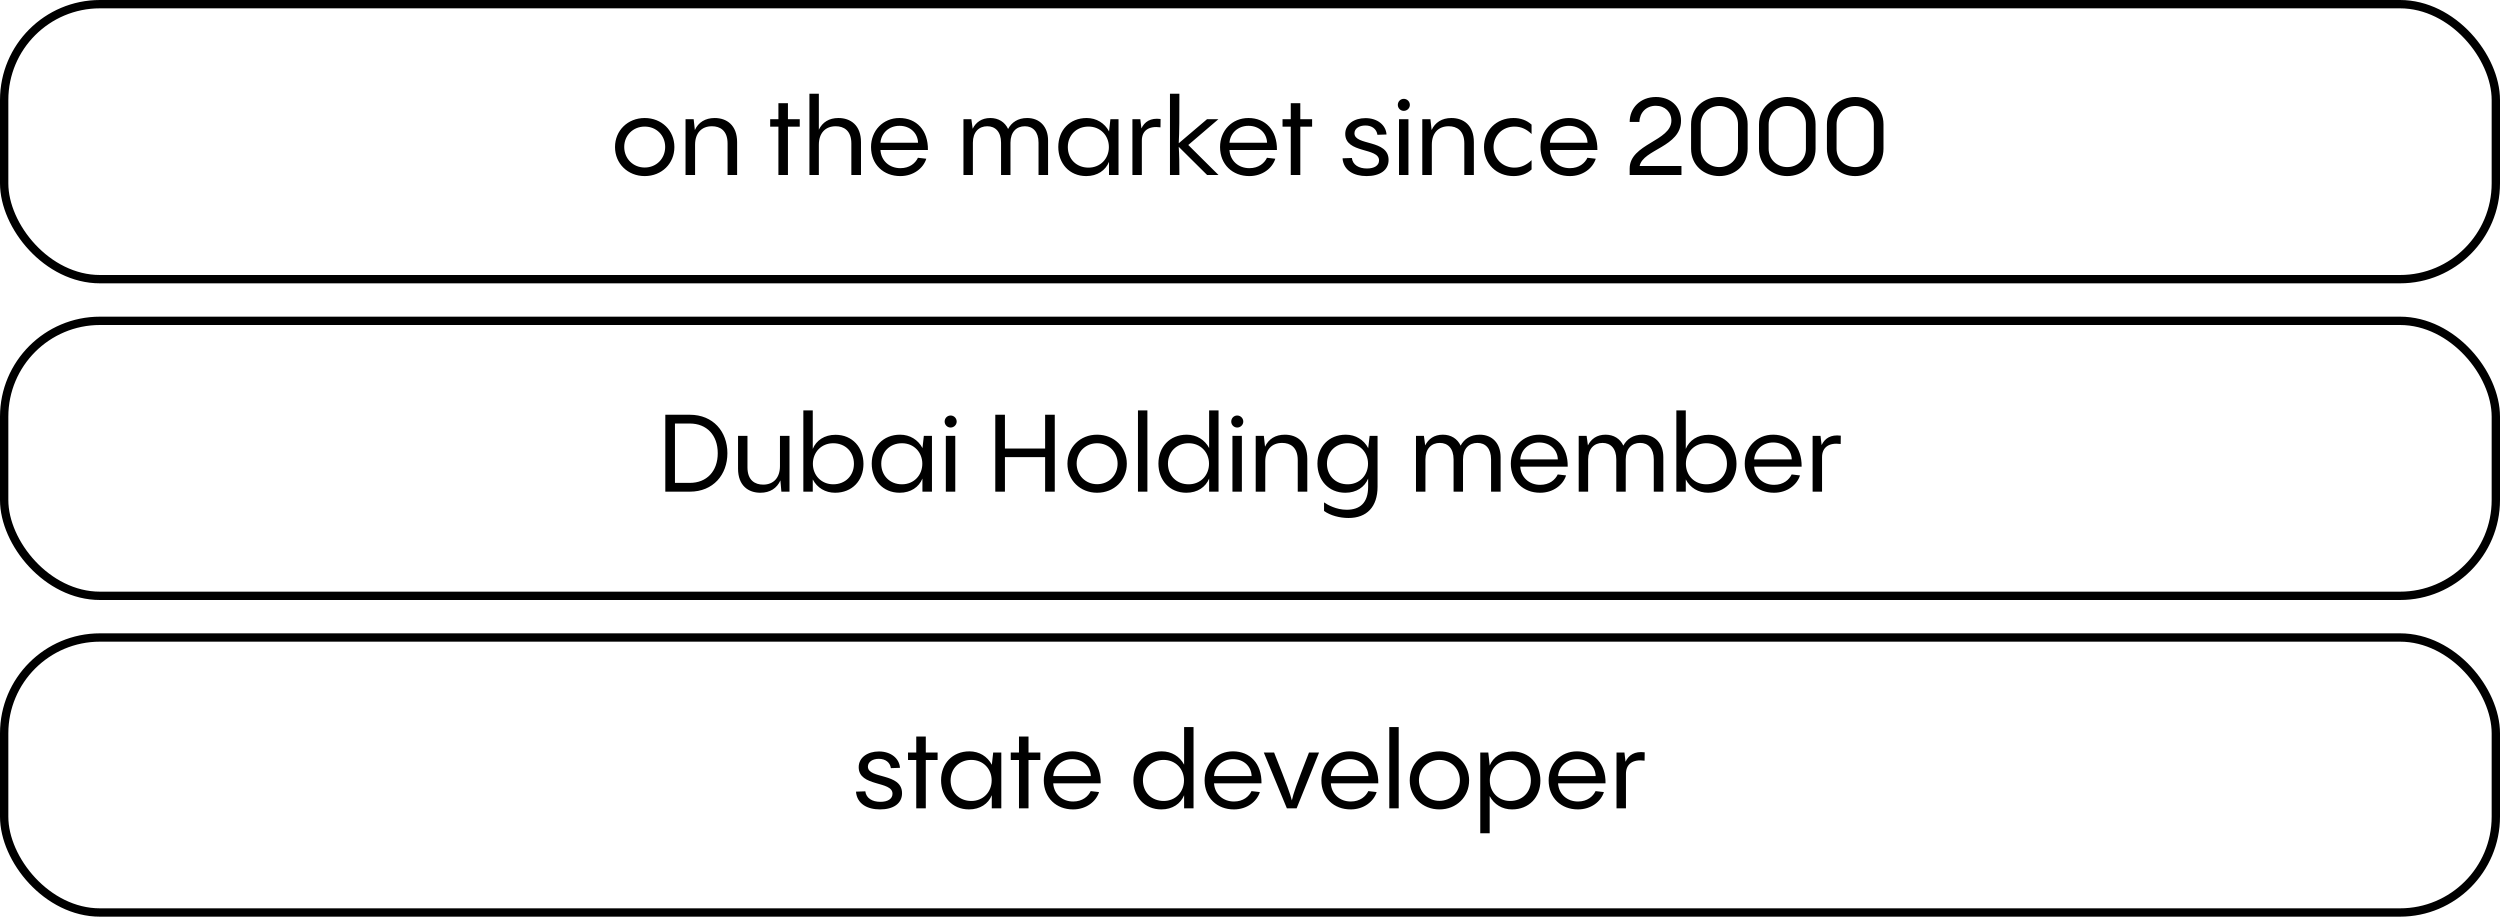
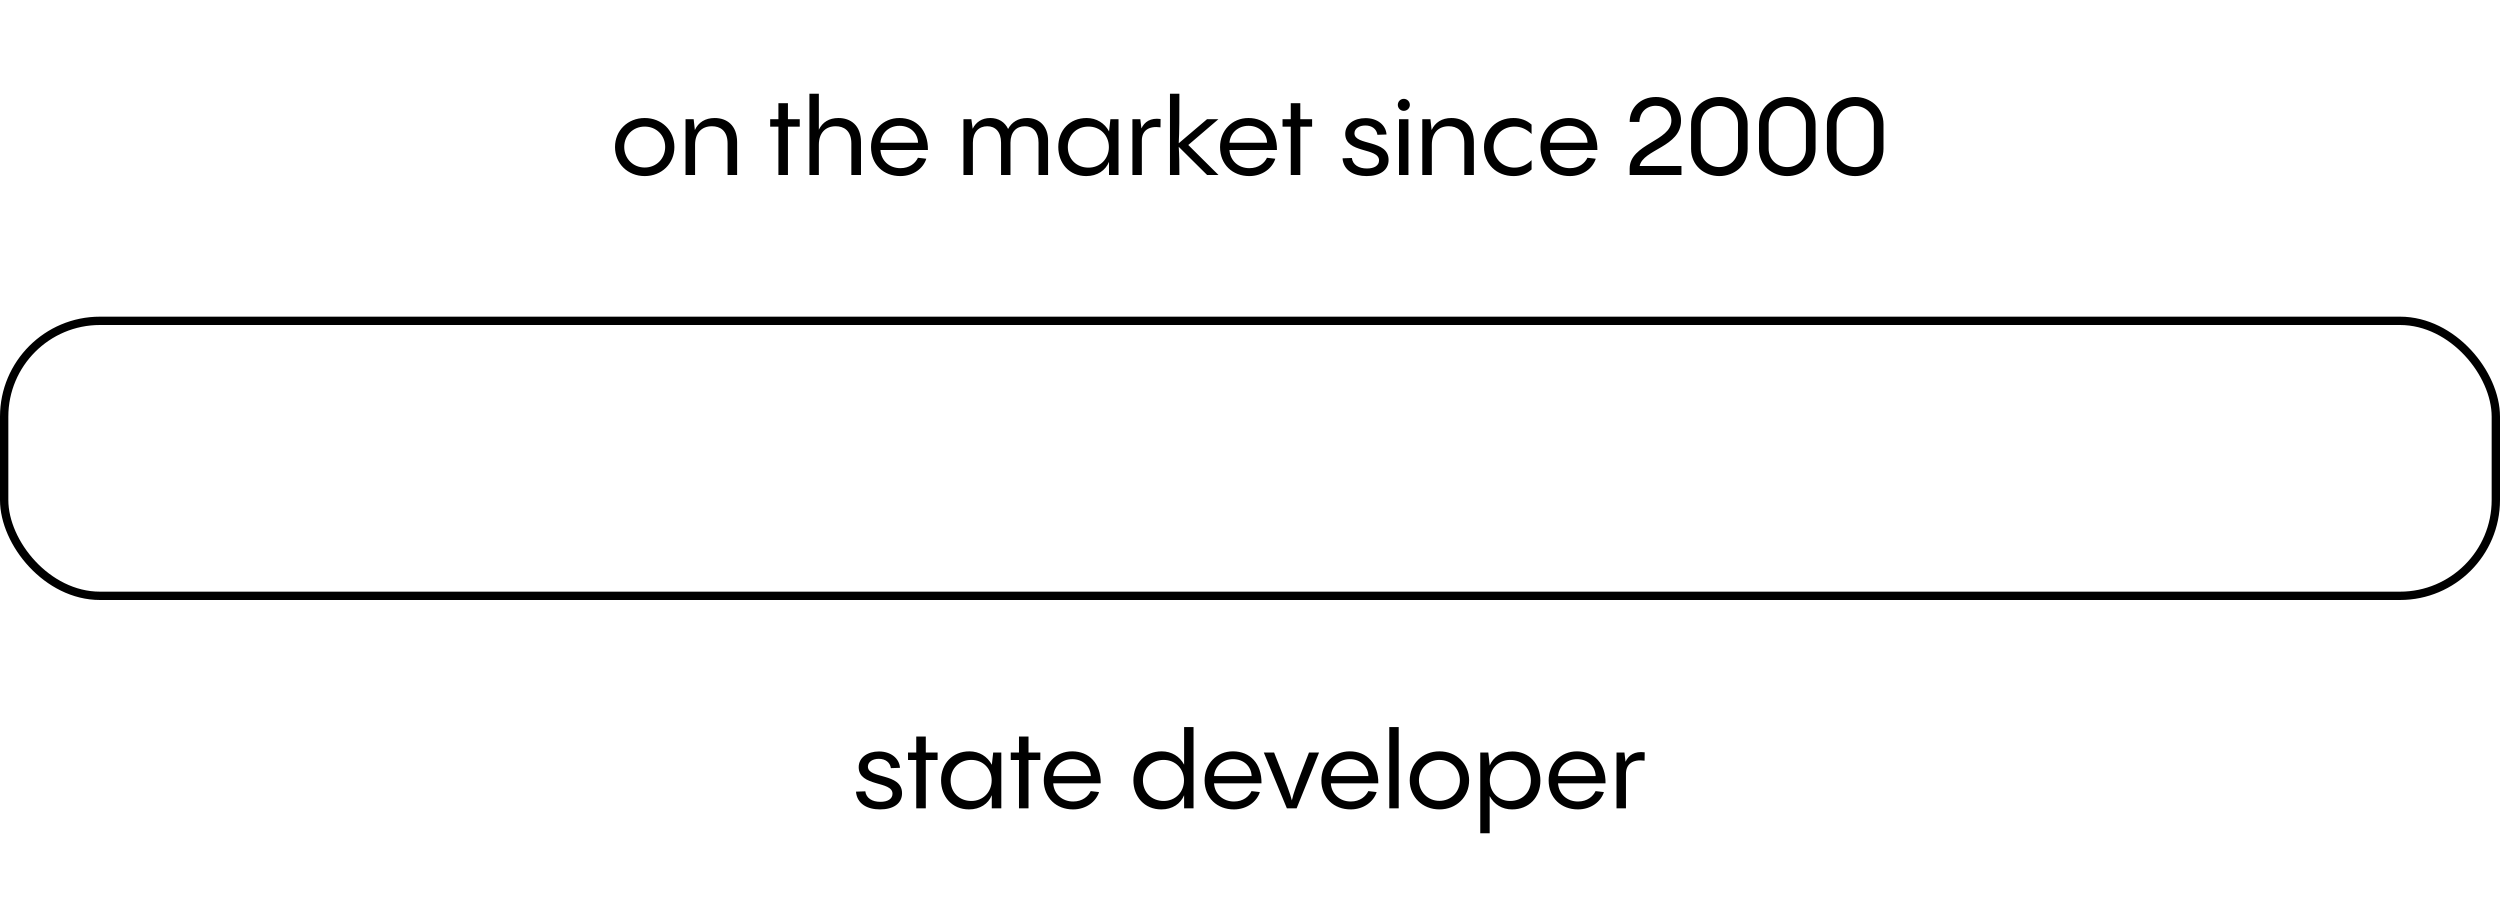
<svg xmlns="http://www.w3.org/2000/svg" width="300" height="110" viewBox="0 0 300 110" fill="none">
-   <rect x="0.5" y="0.5" width="299" height="33" rx="11.5" stroke="#00667C" stroke-opacity="0.2" style="stroke:#00667C;stroke:color(display-p3 0 0.398 0.487);stroke-opacity:0.2;" />
  <path d="M77.364 21.13C75.336 21.13 73.802 19.635 73.802 17.646C73.802 15.657 75.336 14.162 77.364 14.162C79.405 14.162 80.926 15.657 80.926 17.646C80.926 19.635 79.405 21.13 77.364 21.13ZM77.364 20.103C78.768 20.103 79.821 19.037 79.821 17.633C79.821 16.242 78.768 15.189 77.364 15.189C75.973 15.189 74.907 16.242 74.907 17.633C74.907 19.037 75.973 20.103 77.364 20.103ZM85.762 14.162C87.192 14.162 88.453 15.007 88.453 17.061V21H87.309V17.217C87.309 15.657 86.399 15.15 85.437 15.15C84.176 15.15 83.409 15.982 83.409 17.373V21H82.265V14.305H83.24L83.383 15.605C83.799 14.695 84.618 14.162 85.762 14.162ZM94.553 14.305H95.97V15.202H94.553V21H93.409V15.202H92.421V14.305H93.409V12.381H94.553V14.305ZM100.615 14.162C102.045 14.162 103.319 15.007 103.319 17.061V21H102.162V17.217C102.162 15.657 101.252 15.15 100.29 15.15C99.029 15.15 98.262 15.982 98.262 17.373V21H97.131V11.25H98.262V15.566C98.691 14.669 99.484 14.162 100.615 14.162ZM107.93 14.162C109.971 14.162 111.388 15.631 111.349 17.997H105.655C105.733 19.31 106.747 20.181 108.047 20.181C109.165 20.181 109.854 19.57 110.153 18.933L111.154 19.05C110.803 20.181 109.62 21.13 108.034 21.13C106.032 21.13 104.524 19.752 104.524 17.646C104.524 15.683 105.954 14.162 107.93 14.162ZM107.93 15.098C106.695 15.098 105.746 15.956 105.655 17.126H110.166C110.127 15.982 109.243 15.098 107.93 15.098ZM123.259 14.162C124.767 14.162 125.768 15.202 125.768 16.853V21H124.624V17.126C124.624 15.813 123.948 15.15 122.986 15.15C121.972 15.15 121.257 15.839 121.257 17.126V21H120.126V17.126C120.126 15.813 119.437 15.15 118.475 15.15C117.474 15.15 116.746 15.839 116.746 17.126V21H115.615V14.305H116.564L116.72 15.449C117.097 14.682 117.799 14.162 118.839 14.162C119.814 14.162 120.581 14.643 120.971 15.475C121.387 14.695 122.141 14.162 123.259 14.162ZM133.079 15.826L133.248 14.305H134.223V21H133.079V19.427C132.663 20.454 131.675 21.13 130.349 21.13C128.308 21.13 126.995 19.596 126.995 17.633C126.995 15.644 128.347 14.162 130.401 14.162C131.571 14.162 132.559 14.773 133.079 15.761V15.826ZM130.622 20.116C132.052 20.116 133.066 19.037 133.066 17.646C133.066 16.268 132.052 15.189 130.622 15.189C129.179 15.189 128.139 16.216 128.139 17.646C128.139 19.089 129.179 20.116 130.622 20.116ZM136.839 14.305L136.969 15.41C137.346 14.617 138.048 14.123 139.27 14.279L139.257 15.28C137.84 15.085 137.021 15.683 137.021 16.866V21H135.89V14.305H136.839ZM142.593 17.399L146.22 21H144.855L141.449 17.62C141.514 18.543 141.527 19.583 141.527 21H140.396V11.25H141.527C141.527 14.162 141.527 15.761 141.449 17.191L144.842 14.305H146.207L142.593 17.399ZM149.812 14.162C151.853 14.162 153.27 15.631 153.231 17.997H147.537C147.615 19.31 148.629 20.181 149.929 20.181C151.047 20.181 151.736 19.57 152.035 18.933L153.036 19.05C152.685 20.181 151.502 21.13 149.916 21.13C147.914 21.13 146.406 19.752 146.406 17.646C146.406 15.683 147.836 14.162 149.812 14.162ZM149.812 15.098C148.577 15.098 147.628 15.956 147.537 17.126H152.048C152.009 15.982 151.125 15.098 149.812 15.098ZM156.036 14.305H157.453V15.202H156.036V21H154.892V15.202H153.904V14.305H154.892V12.381H156.036V14.305ZM163.991 21.13C162.47 21.13 161.222 20.467 161.105 18.998L162.223 18.959C162.327 19.791 163.068 20.22 164.03 20.22C164.914 20.22 165.486 19.869 165.486 19.245C165.486 17.672 161.43 18.452 161.43 16.06C161.43 14.903 162.496 14.175 163.861 14.175C165.278 14.175 166.305 14.994 166.383 16.138L165.291 16.177C165.2 15.501 164.654 15.059 163.848 15.059C163.094 15.059 162.535 15.423 162.535 15.995C162.535 17.516 166.63 16.697 166.63 19.193C166.63 20.441 165.564 21.13 163.991 21.13ZM168.454 13.304C168.051 13.304 167.739 12.979 167.739 12.589C167.739 12.186 168.051 11.861 168.454 11.861C168.857 11.861 169.182 12.186 169.182 12.589C169.182 12.979 168.857 13.304 168.454 13.304ZM167.882 14.305H169.013V21H167.882V14.305ZM174.172 14.162C175.602 14.162 176.863 15.007 176.863 17.061V21H175.719V17.217C175.719 15.657 174.809 15.15 173.847 15.15C172.586 15.15 171.819 15.982 171.819 17.373V21H170.675V14.305H171.65L171.793 15.605C172.209 14.695 173.028 14.162 174.172 14.162ZM181.63 21.13C179.55 21.13 178.081 19.635 178.081 17.646C178.081 15.657 179.55 14.162 181.63 14.162C182.475 14.162 183.216 14.435 183.788 14.955V16.086C183.255 15.553 182.592 15.189 181.734 15.189C180.317 15.189 179.225 16.255 179.225 17.646C179.225 19.037 180.317 20.116 181.734 20.116C182.592 20.116 183.255 19.739 183.788 19.219V20.337C183.216 20.87 182.475 21.13 181.63 21.13ZM188.266 14.162C190.307 14.162 191.724 15.631 191.685 17.997H185.991C186.069 19.31 187.083 20.181 188.383 20.181C189.501 20.181 190.19 19.57 190.489 18.933L191.49 19.05C191.139 20.181 189.956 21.13 188.37 21.13C186.368 21.13 184.86 19.752 184.86 17.646C184.86 15.683 186.29 14.162 188.266 14.162ZM188.266 15.098C187.031 15.098 186.082 15.956 185.991 17.126H190.502C190.463 15.982 189.579 15.098 188.266 15.098ZM196.757 19.921H201.775V21H195.561V20.22C195.561 17.256 200.566 16.931 200.566 14.474C200.566 13.447 199.799 12.693 198.694 12.693C197.537 12.693 196.757 13.525 196.731 14.63H195.561C195.561 12.966 196.835 11.64 198.707 11.64C200.397 11.64 201.723 12.719 201.723 14.487C201.723 17.633 197.147 17.919 196.757 19.921ZM206.323 21.13C204.529 21.13 202.93 19.882 202.93 17.854V14.916C202.93 12.888 204.529 11.64 206.323 11.64C208.104 11.64 209.716 12.888 209.716 14.916V17.854C209.716 19.882 208.104 21.13 206.323 21.13ZM206.323 20.051C207.545 20.051 208.559 19.141 208.559 17.854V14.916C208.559 13.629 207.545 12.719 206.323 12.719C205.088 12.719 204.087 13.629 204.087 14.916V17.854C204.087 19.141 205.088 20.051 206.323 20.051ZM214.474 21.13C212.68 21.13 211.081 19.882 211.081 17.854V14.916C211.081 12.888 212.68 11.64 214.474 11.64C216.255 11.64 217.867 12.888 217.867 14.916V17.854C217.867 19.882 216.255 21.13 214.474 21.13ZM214.474 20.051C215.696 20.051 216.71 19.141 216.71 17.854V14.916C216.71 13.629 215.696 12.719 214.474 12.719C213.239 12.719 212.238 13.629 212.238 14.916V17.854C212.238 19.141 213.239 20.051 214.474 20.051ZM222.624 21.13C220.83 21.13 219.231 19.882 219.231 17.854V14.916C219.231 12.888 220.83 11.64 222.624 11.64C224.405 11.64 226.017 12.888 226.017 14.916V17.854C226.017 19.882 224.405 21.13 222.624 21.13ZM222.624 20.051C223.846 20.051 224.86 19.141 224.86 17.854V14.916C224.86 13.629 223.846 12.719 222.624 12.719C221.389 12.719 220.388 13.629 220.388 14.916V17.854C220.388 19.141 221.389 20.051 222.624 20.051Z" fill="#2E3B3E" style="fill:#2E3B3E;fill:color(display-p3 0.18 0.231 0.243);fill-opacity:1;" />
  <rect x="0.5" y="38.5" width="299" height="33" rx="11.5" stroke="#00667C" stroke-opacity="0.2" style="stroke:#00667C;stroke:color(display-p3 0 0.398 0.487);stroke-opacity:0.2;" />
-   <path d="M82.776 59H79.838V49.77H82.776C85.584 49.77 87.287 51.798 87.287 54.385C87.287 56.972 85.584 59 82.776 59ZM80.995 50.823V57.947H82.776C84.804 57.947 86.13 56.556 86.13 54.385C86.13 52.214 84.804 50.823 82.776 50.823H80.995ZM93.596 55.932V52.305H94.74V59H93.765L93.648 57.648C93.232 58.584 92.413 59.13 91.243 59.13C89.826 59.13 88.565 58.298 88.565 56.244V52.305H89.696V56.088C89.696 57.648 90.606 58.155 91.581 58.155C92.829 58.155 93.596 57.323 93.596 55.932ZM100.262 52.175C102.303 52.175 103.616 53.709 103.616 55.672C103.616 57.661 102.264 59.13 100.21 59.13C99.04 59.13 98.052 58.532 97.532 57.531V59H96.401V49.25H97.532V53.865C97.948 52.851 98.936 52.175 100.262 52.175ZM99.989 58.116C101.432 58.116 102.472 57.089 102.472 55.659C102.472 54.216 101.432 53.189 99.989 53.189C98.559 53.189 97.545 54.268 97.545 55.659C97.545 57.037 98.559 58.116 99.989 58.116ZM110.691 53.826L110.86 52.305H111.835V59H110.691V57.427C110.275 58.454 109.287 59.13 107.961 59.13C105.92 59.13 104.607 57.596 104.607 55.633C104.607 53.644 105.959 52.162 108.013 52.162C109.183 52.162 110.171 52.773 110.691 53.761V53.826ZM108.234 58.116C109.664 58.116 110.678 57.037 110.678 55.646C110.678 54.268 109.664 53.189 108.234 53.189C106.791 53.189 105.751 54.216 105.751 55.646C105.751 57.089 106.791 58.116 108.234 58.116ZM114.073 51.304C113.67 51.304 113.358 50.979 113.358 50.589C113.358 50.186 113.67 49.861 114.073 49.861C114.476 49.861 114.801 50.186 114.801 50.589C114.801 50.979 114.476 51.304 114.073 51.304ZM113.501 52.305H114.632V59H113.501V52.305ZM125.415 53.826V49.77H126.572V59H125.415V54.853H120.592V59H119.435V49.77H120.592V53.826H125.415ZM131.655 59.13C129.627 59.13 128.093 57.635 128.093 55.646C128.093 53.657 129.627 52.162 131.655 52.162C133.696 52.162 135.217 53.657 135.217 55.646C135.217 57.635 133.696 59.13 131.655 59.13ZM131.655 58.103C133.059 58.103 134.112 57.037 134.112 55.633C134.112 54.242 133.059 53.189 131.655 53.189C130.264 53.189 129.198 54.242 129.198 55.633C129.198 57.037 130.264 58.103 131.655 58.103ZM136.556 49.25H137.687V59H136.556V49.25ZM145.095 53.761V49.25H146.226V59H145.095V57.427C144.679 58.454 143.691 59.13 142.365 59.13C140.324 59.13 139.011 57.596 139.011 55.633C139.011 53.644 140.363 52.162 142.417 52.162C143.587 52.162 144.575 52.773 145.095 53.761ZM142.638 58.116C144.068 58.116 145.082 57.037 145.082 55.646C145.082 54.268 144.068 53.189 142.638 53.189C141.195 53.189 140.155 54.216 140.155 55.646C140.155 57.089 141.195 58.116 142.638 58.116ZM148.465 51.304C148.062 51.304 147.75 50.979 147.75 50.589C147.75 50.186 148.062 49.861 148.465 49.861C148.868 49.861 149.193 50.186 149.193 50.589C149.193 50.979 148.868 51.304 148.465 51.304ZM147.893 52.305H149.024V59H147.893V52.305ZM154.183 52.162C155.613 52.162 156.874 53.007 156.874 55.061V59H155.73V55.217C155.73 53.657 154.82 53.15 153.858 53.15C152.597 53.15 151.83 53.982 151.83 55.373V59H150.686V52.305H151.661L151.804 53.605C152.22 52.695 153.039 52.162 154.183 52.162ZM164.176 53.839L164.358 52.305H165.307V58.402C165.307 60.833 164.007 62.159 161.823 62.159C160.77 62.159 159.626 61.86 158.885 61.314V60.287C159.327 60.586 160.341 61.171 161.602 61.171C163.188 61.171 164.176 60.352 164.176 58.402V57.427C163.76 58.454 162.772 59.13 161.446 59.13C159.405 59.13 158.092 57.596 158.092 55.633C158.092 53.644 159.444 52.162 161.498 52.162C162.668 52.162 163.656 52.773 164.176 53.761V53.839ZM161.719 58.116C163.149 58.116 164.163 57.037 164.163 55.646C164.163 54.268 163.149 53.189 161.719 53.189C160.276 53.189 159.236 54.216 159.236 55.646C159.236 57.089 160.276 58.116 161.719 58.116ZM177.563 52.162C179.071 52.162 180.072 53.202 180.072 54.853V59H178.928V55.126C178.928 53.813 178.252 53.15 177.29 53.15C176.276 53.15 175.561 53.839 175.561 55.126V59H174.43V55.126C174.43 53.813 173.741 53.15 172.779 53.15C171.778 53.15 171.05 53.839 171.05 55.126V59H169.919V52.305H170.868L171.024 53.449C171.401 52.682 172.103 52.162 173.143 52.162C174.118 52.162 174.885 52.643 175.275 53.475C175.691 52.695 176.445 52.162 177.563 52.162ZM184.705 52.162C186.746 52.162 188.163 53.631 188.124 55.997H182.43C182.508 57.31 183.522 58.181 184.822 58.181C185.94 58.181 186.629 57.57 186.928 56.933L187.929 57.05C187.578 58.181 186.395 59.13 184.809 59.13C182.807 59.13 181.299 57.752 181.299 55.646C181.299 53.683 182.729 52.162 184.705 52.162ZM184.705 53.098C183.47 53.098 182.521 53.956 182.43 55.126H186.941C186.902 53.982 186.018 53.098 184.705 53.098ZM197.089 52.162C198.597 52.162 199.598 53.202 199.598 54.853V59H198.454V55.126C198.454 53.813 197.778 53.15 196.816 53.15C195.802 53.15 195.087 53.839 195.087 55.126V59H193.956V55.126C193.956 53.813 193.267 53.15 192.305 53.15C191.304 53.15 190.576 53.839 190.576 55.126V59H189.445V52.305H190.394L190.55 53.449C190.927 52.682 191.629 52.162 192.669 52.162C193.644 52.162 194.411 52.643 194.801 53.475C195.217 52.695 195.971 52.162 197.089 52.162ZM205.024 52.175C207.065 52.175 208.378 53.709 208.378 55.672C208.378 57.661 207.026 59.13 204.972 59.13C203.802 59.13 202.814 58.532 202.294 57.531V59H201.163V49.25H202.294V53.865C202.71 52.851 203.698 52.175 205.024 52.175ZM204.751 58.116C206.194 58.116 207.234 57.089 207.234 55.659C207.234 54.216 206.194 53.189 204.751 53.189C203.321 53.189 202.307 54.268 202.307 55.659C202.307 57.037 203.321 58.116 204.751 58.116ZM212.775 52.162C214.816 52.162 216.233 53.631 216.194 55.997H210.5C210.578 57.31 211.592 58.181 212.892 58.181C214.01 58.181 214.699 57.57 214.998 56.933L215.999 57.05C215.648 58.181 214.465 59.13 212.879 59.13C210.877 59.13 209.369 57.752 209.369 55.646C209.369 53.683 210.799 52.162 212.775 52.162ZM212.775 53.098C211.54 53.098 210.591 53.956 210.5 55.126H215.011C214.972 53.982 214.088 53.098 212.775 53.098ZM218.463 52.305L218.593 53.41C218.97 52.617 219.672 52.123 220.894 52.279L220.881 53.28C219.464 53.085 218.645 53.683 218.645 54.866V59H217.514V52.305H218.463Z" fill="#2E3B3E" style="fill:#2E3B3E;fill:color(display-p3 0.18 0.231 0.243);fill-opacity:1;" />
-   <rect x="0.5" y="76.5" width="299" height="33" rx="11.5" stroke="#00667C" stroke-opacity="0.2" style="stroke:#00667C;stroke:color(display-p3 0 0.398 0.487);stroke-opacity:0.2;" />
  <path d="M105.605 97.13C104.084 97.13 102.836 96.467 102.719 94.998L103.837 94.959C103.941 95.791 104.682 96.22 105.644 96.22C106.528 96.22 107.1 95.869 107.1 95.245C107.1 93.672 103.044 94.452 103.044 92.06C103.044 90.903 104.11 90.175 105.475 90.175C106.892 90.175 107.919 90.994 107.997 92.138L106.905 92.177C106.814 91.501 106.268 91.059 105.462 91.059C104.708 91.059 104.149 91.423 104.149 91.995C104.149 93.516 108.244 92.697 108.244 95.193C108.244 96.441 107.178 97.13 105.605 97.13ZM111.095 90.305H112.512V91.202H111.095V97H109.951V91.202H108.963V90.305H109.951V88.381H111.095V90.305ZM119.013 91.826L119.182 90.305H120.157V97H119.013V95.427C118.597 96.454 117.609 97.13 116.283 97.13C114.242 97.13 112.929 95.596 112.929 93.633C112.929 91.644 114.281 90.162 116.335 90.162C117.505 90.162 118.493 90.773 119.013 91.761V91.826ZM116.556 96.116C117.986 96.116 119 95.037 119 93.646C119 92.268 117.986 91.189 116.556 91.189C115.113 91.189 114.073 92.216 114.073 93.646C114.073 95.089 115.113 96.116 116.556 96.116ZM123.422 90.305H124.839V91.202H123.422V97H122.278V91.202H121.29V90.305H122.278V88.381H123.422V90.305ZM128.662 90.162C130.703 90.162 132.12 91.631 132.081 93.997H126.387C126.465 95.31 127.479 96.181 128.779 96.181C129.897 96.181 130.586 95.57 130.885 94.933L131.886 95.05C131.535 96.181 130.352 97.13 128.766 97.13C126.764 97.13 125.256 95.752 125.256 93.646C125.256 91.683 126.686 90.162 128.662 90.162ZM128.662 91.098C127.427 91.098 126.478 91.956 126.387 93.126H130.898C130.859 91.982 129.975 91.098 128.662 91.098ZM142.093 91.761V87.25H143.224V97H142.093V95.427C141.677 96.454 140.689 97.13 139.363 97.13C137.322 97.13 136.009 95.596 136.009 93.633C136.009 91.644 137.361 90.162 139.415 90.162C140.585 90.162 141.573 90.773 142.093 91.761ZM139.636 96.116C141.066 96.116 142.08 95.037 142.08 93.646C142.08 92.268 141.066 91.189 139.636 91.189C138.193 91.189 137.153 92.216 137.153 93.646C137.153 95.089 138.193 96.116 139.636 96.116ZM147.959 90.162C150 90.162 151.417 91.631 151.378 93.997H145.684C145.762 95.31 146.776 96.181 148.076 96.181C149.194 96.181 149.883 95.57 150.182 94.933L151.183 95.05C150.832 96.181 149.649 97.13 148.063 97.13C146.061 97.13 144.553 95.752 144.553 93.646C144.553 91.683 145.983 90.162 147.959 90.162ZM147.959 91.098C146.724 91.098 145.775 91.956 145.684 93.126H150.195C150.156 91.982 149.272 91.098 147.959 91.098ZM157.077 90.305H158.286L155.595 97H154.425L151.656 90.305H152.891C154.516 94.4 154.802 95.206 155.023 96.051C155.231 95.141 155.504 94.348 157.077 90.305ZM161.974 90.162C164.015 90.162 165.432 91.631 165.393 93.997H159.699C159.777 95.31 160.791 96.181 162.091 96.181C163.209 96.181 163.898 95.57 164.197 94.933L165.198 95.05C164.847 96.181 163.664 97.13 162.078 97.13C160.076 97.13 158.568 95.752 158.568 93.646C158.568 91.683 159.998 90.162 161.974 90.162ZM161.974 91.098C160.739 91.098 159.79 91.956 159.699 93.126H164.21C164.171 91.982 163.287 91.098 161.974 91.098ZM166.714 87.25H167.845V97H166.714V87.25ZM172.731 97.13C170.703 97.13 169.169 95.635 169.169 93.646C169.169 91.657 170.703 90.162 172.731 90.162C174.772 90.162 176.293 91.657 176.293 93.646C176.293 95.635 174.772 97.13 172.731 97.13ZM172.731 96.103C174.135 96.103 175.188 95.037 175.188 93.633C175.188 92.242 174.135 91.189 172.731 91.189C171.34 91.189 170.274 92.242 170.274 93.633C170.274 95.037 171.34 96.103 172.731 96.103ZM181.493 90.175C183.534 90.175 184.847 91.709 184.847 93.672C184.847 95.661 183.495 97.13 181.441 97.13C180.271 97.13 179.283 96.532 178.763 95.531V99.99H177.632V90.305H178.594L178.763 91.839V91.865C179.179 90.851 180.167 90.175 181.493 90.175ZM181.22 96.116C182.663 96.116 183.703 95.089 183.703 93.659C183.703 92.216 182.663 91.189 181.22 91.189C179.79 91.189 178.776 92.268 178.776 93.659C178.776 95.037 179.79 96.116 181.22 96.116ZM189.244 90.162C191.285 90.162 192.702 91.631 192.663 93.997H186.969C187.047 95.31 188.061 96.181 189.361 96.181C190.479 96.181 191.168 95.57 191.467 94.933L192.468 95.05C192.117 96.181 190.934 97.13 189.348 97.13C187.346 97.13 185.838 95.752 185.838 93.646C185.838 91.683 187.268 90.162 189.244 90.162ZM189.244 91.098C188.009 91.098 187.06 91.956 186.969 93.126H191.48C191.441 91.982 190.557 91.098 189.244 91.098ZM194.932 90.305L195.062 91.41C195.439 90.617 196.141 90.123 197.363 90.279L197.35 91.28C195.933 91.085 195.114 91.683 195.114 92.866V97H193.983V90.305H194.932Z" fill="#2E3B3E" style="fill:#2E3B3E;fill:color(display-p3 0.18 0.231 0.243);fill-opacity:1;" />
</svg>